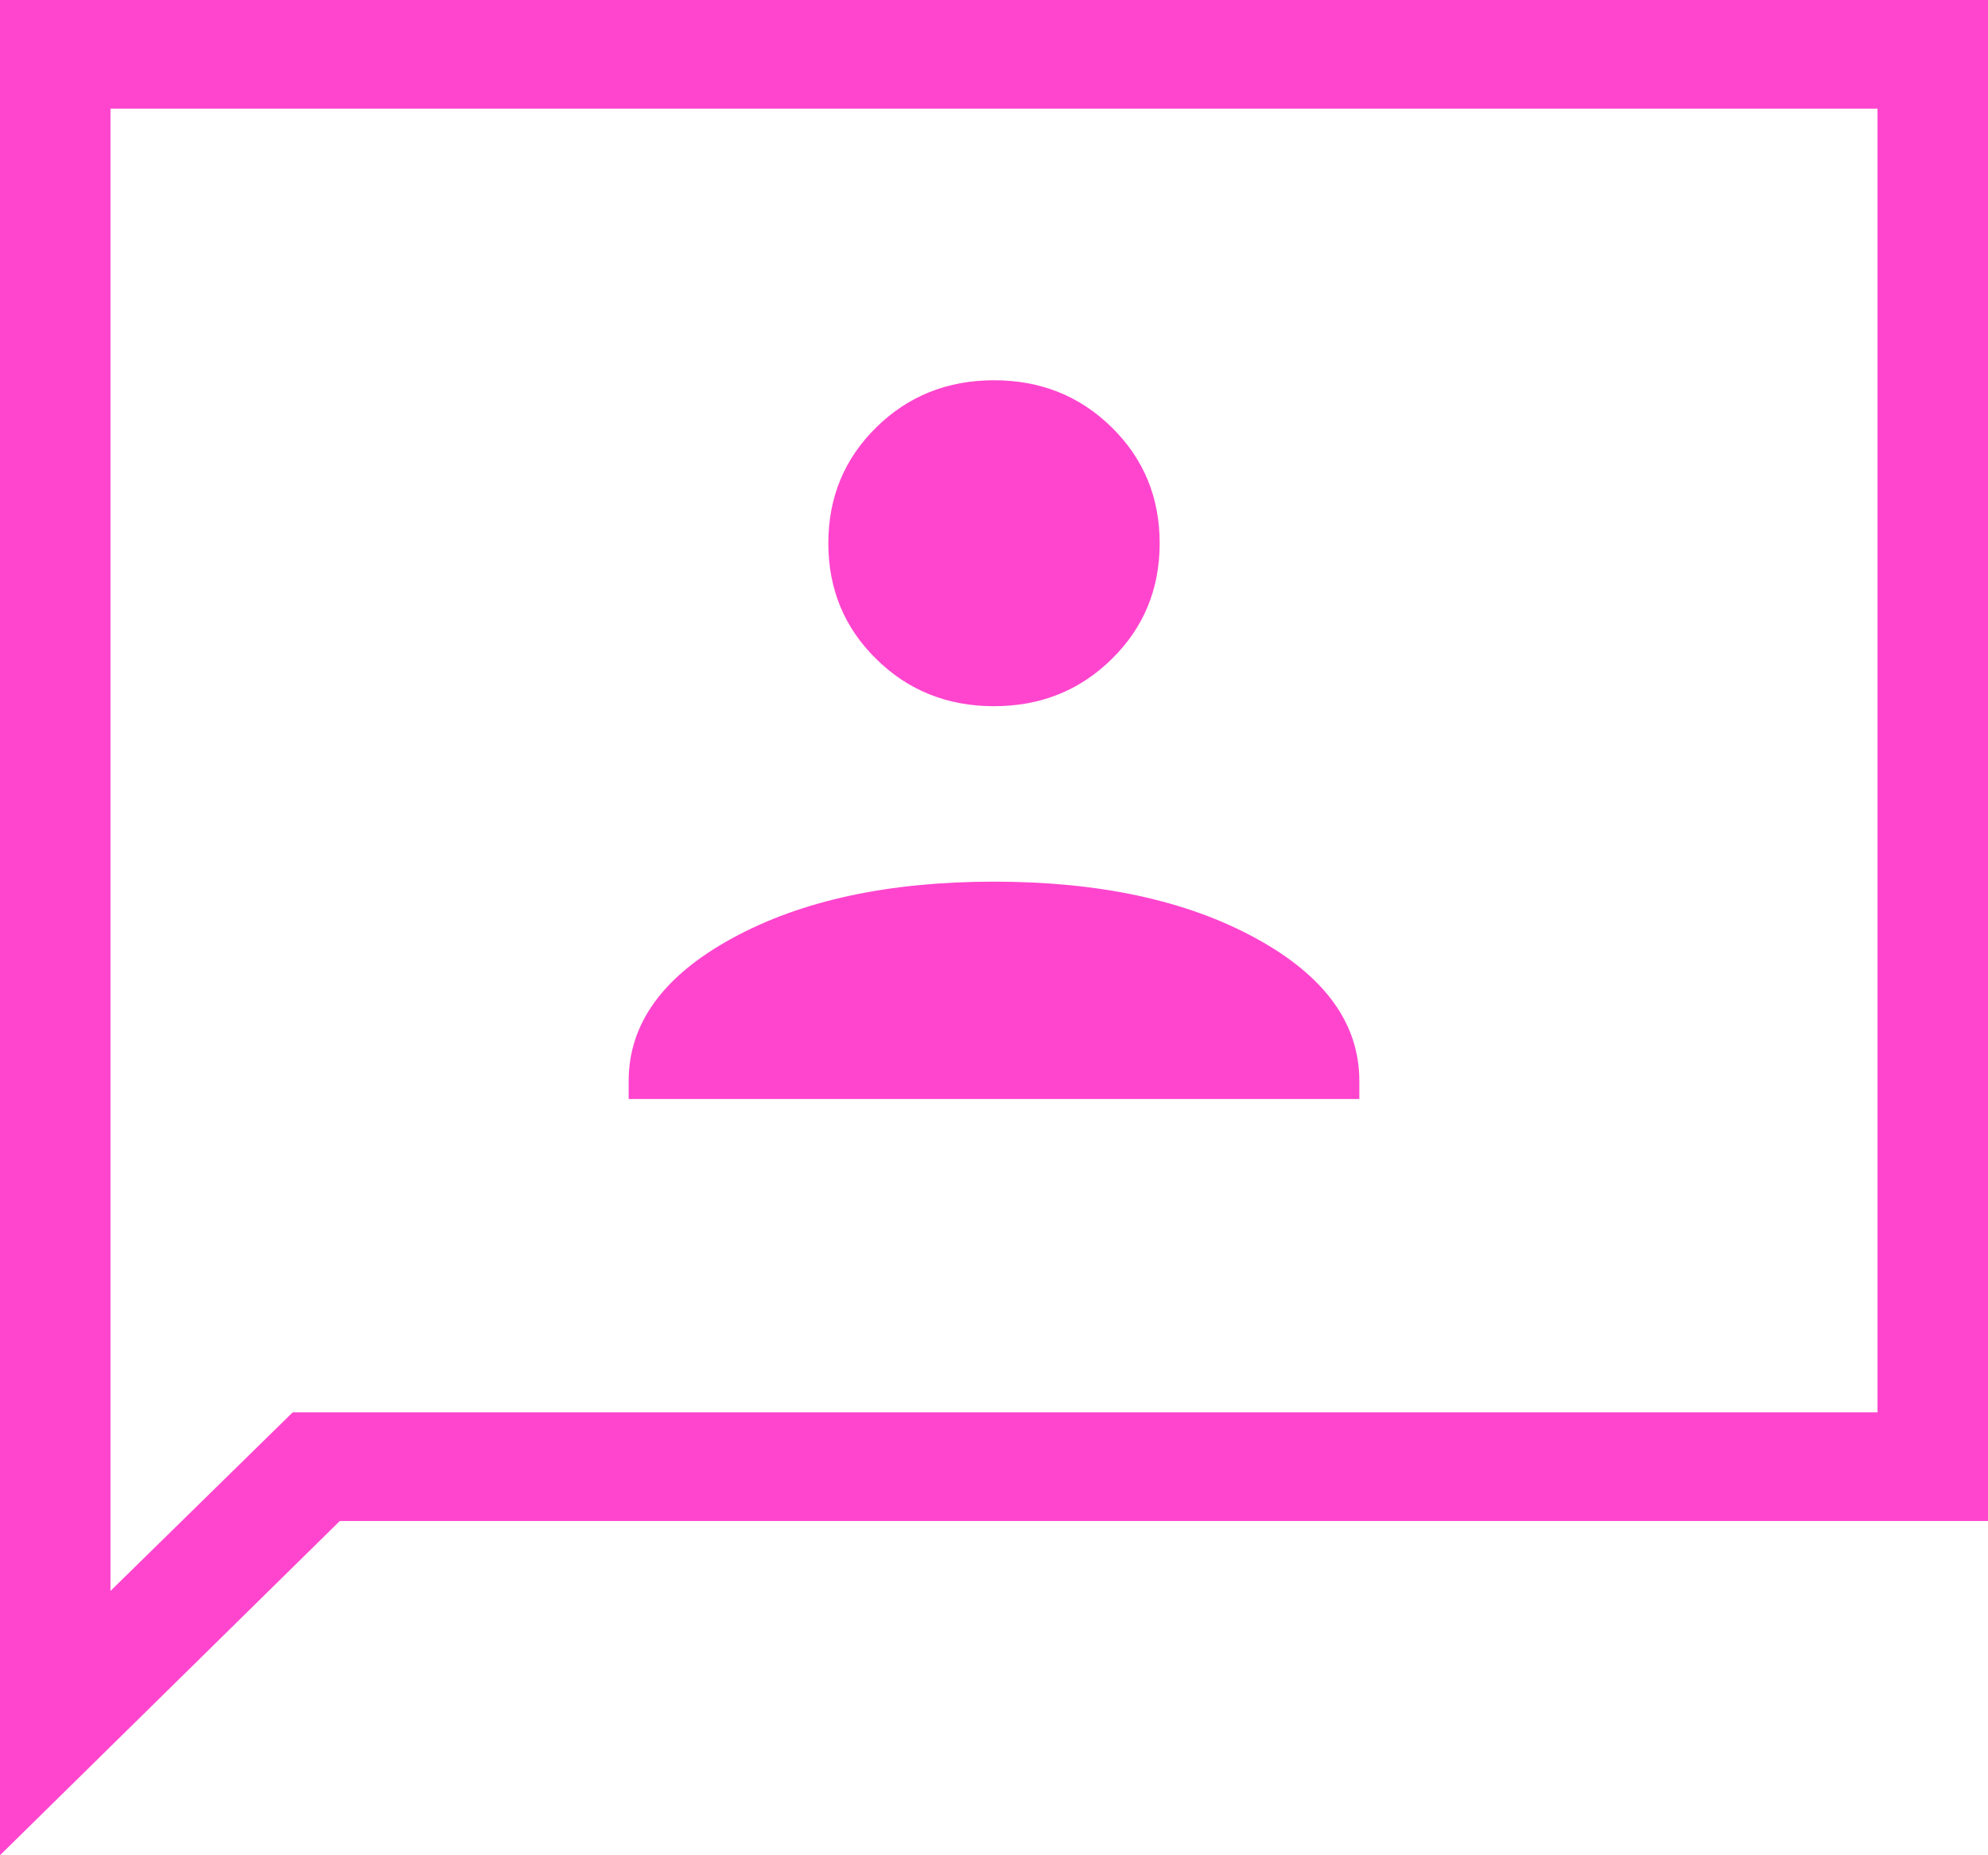
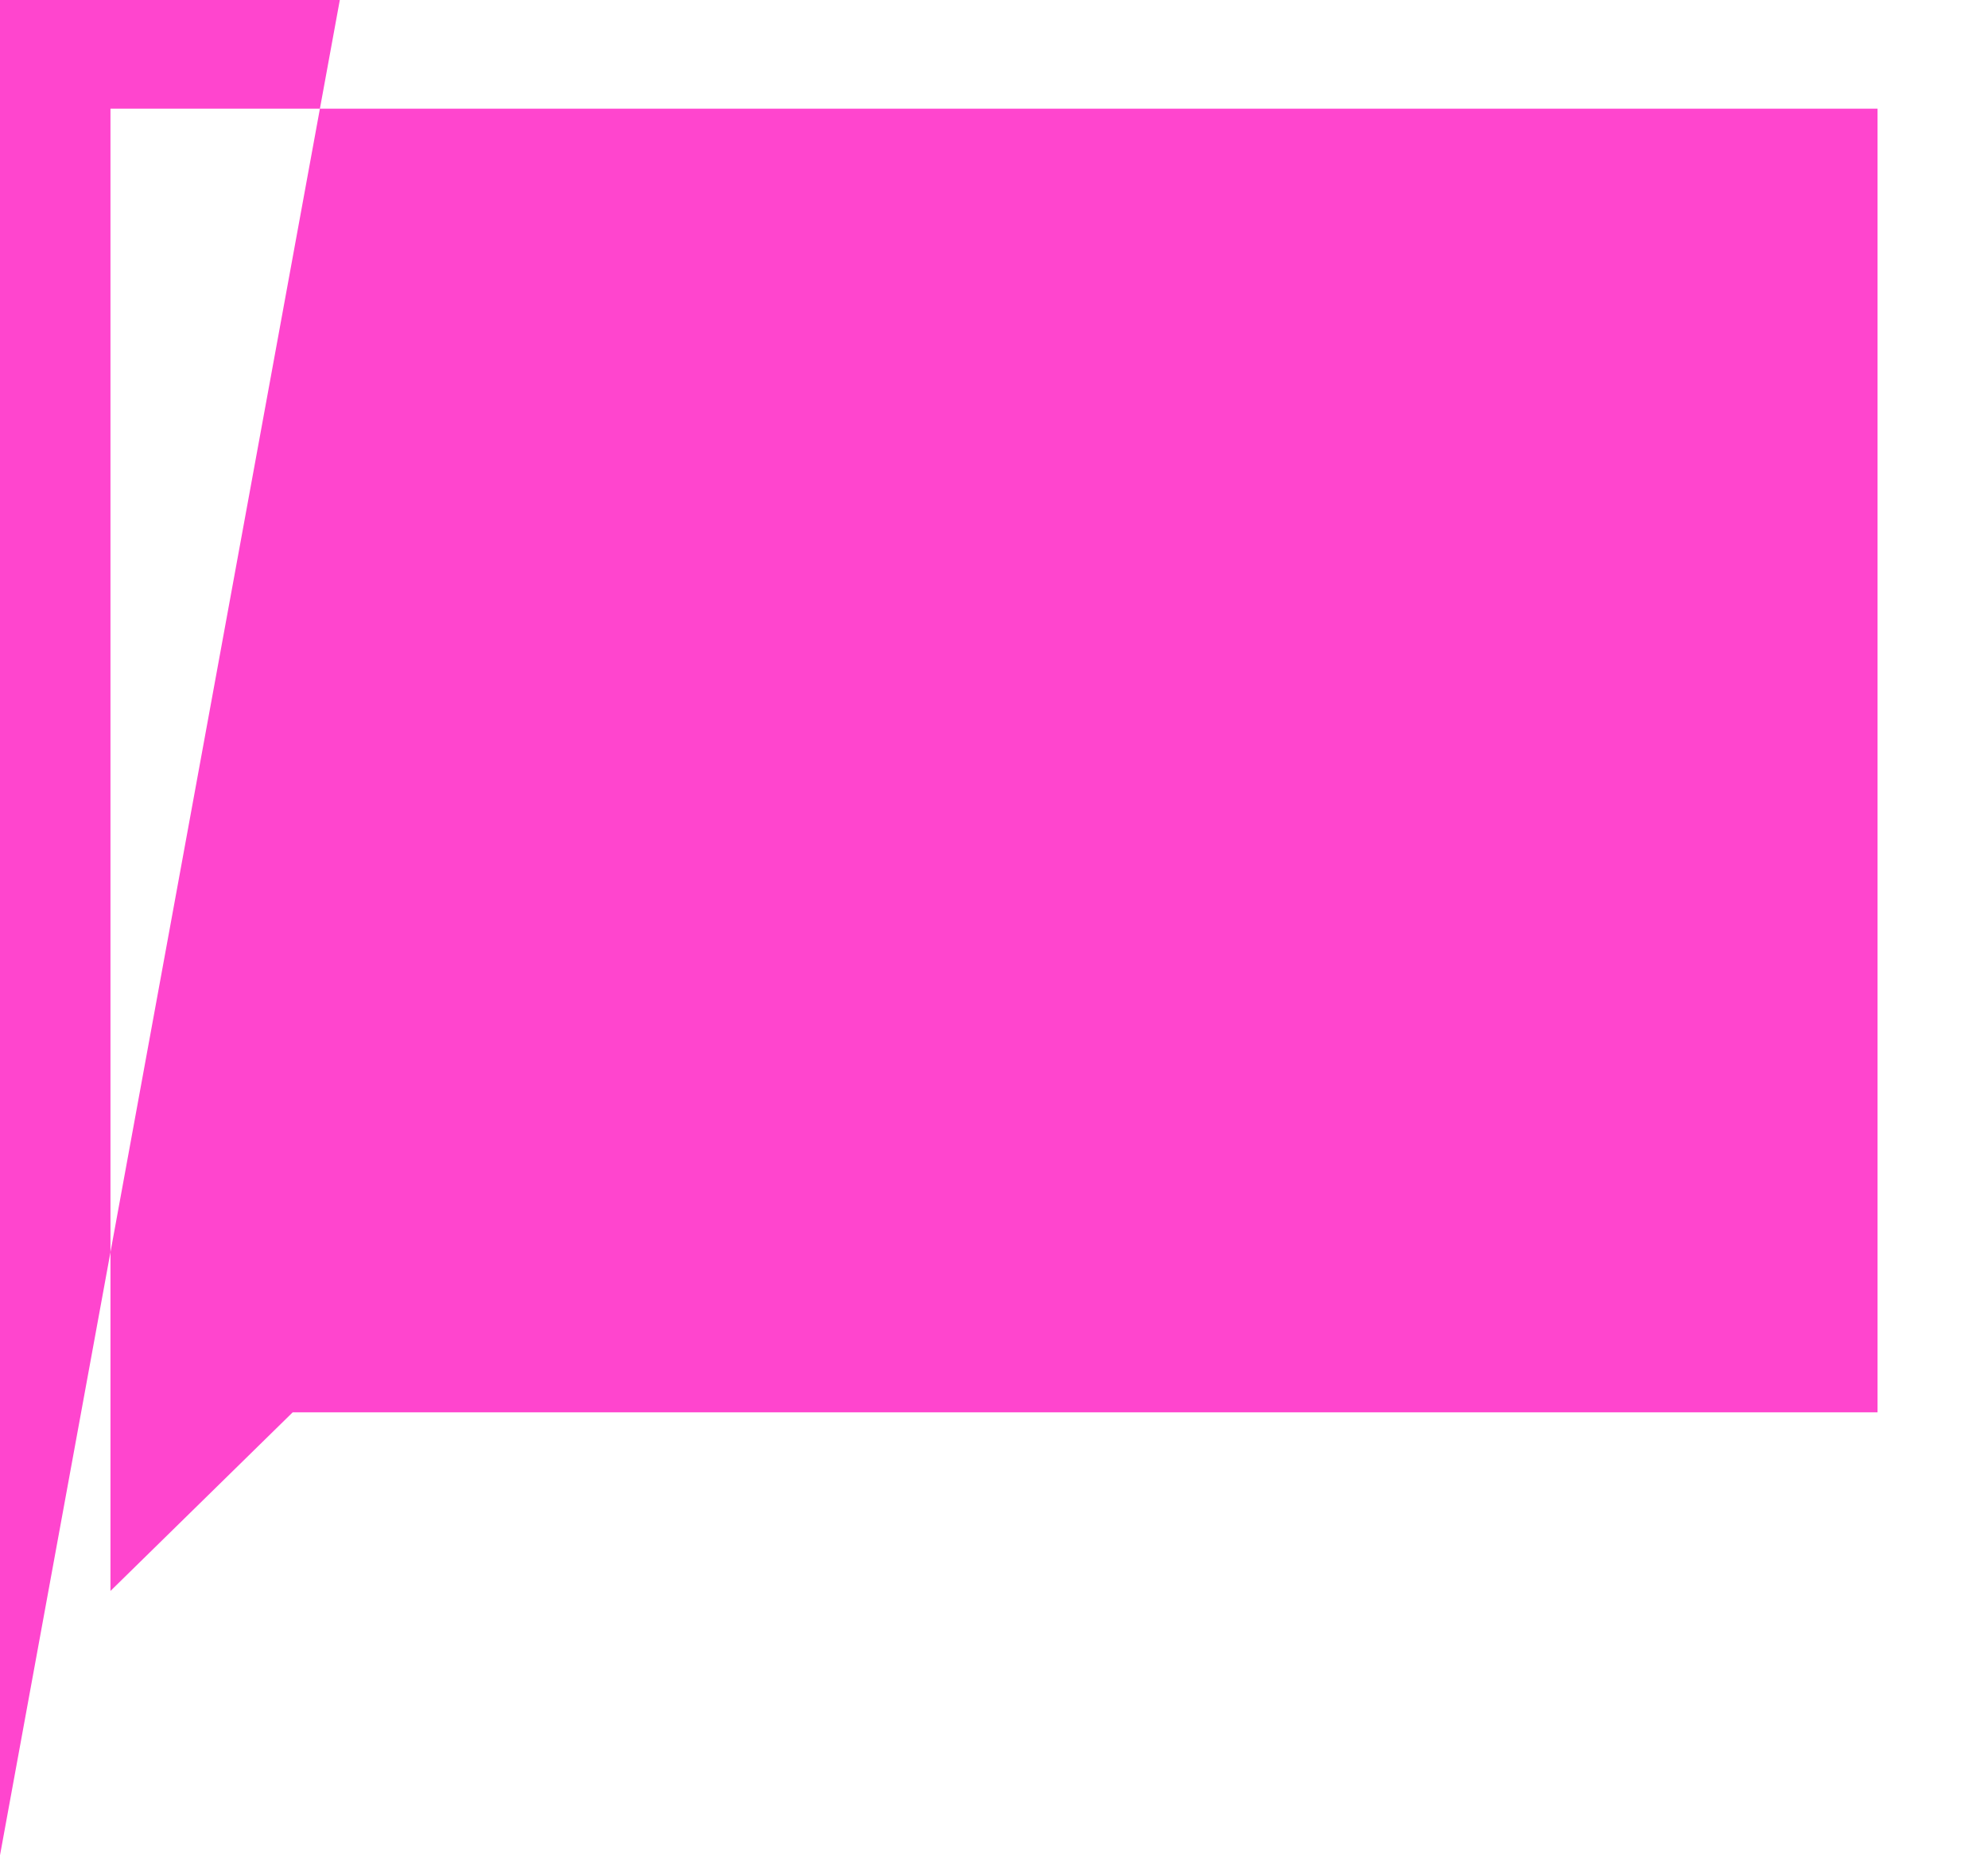
<svg xmlns="http://www.w3.org/2000/svg" width="30" height="28" viewBox="0 0 30 28" fill="none">
-   <path d="M9.487 16.586H20.513V16.314C20.513 15.448 19.993 14.73 18.952 14.161C17.911 13.591 16.594 13.306 15 13.306C13.406 13.306 12.089 13.591 11.048 14.161C10.007 14.73 9.487 15.448 9.487 16.314V16.586ZM15 10.658C15.703 10.658 16.295 10.421 16.777 9.946C17.259 9.473 17.5 8.89 17.5 8.198C17.5 7.507 17.259 6.924 16.777 6.45C16.295 5.976 15.703 5.739 15 5.739C14.297 5.739 13.705 5.976 13.223 6.45C12.741 6.924 12.5 7.507 12.5 8.198C12.5 8.89 12.741 9.473 13.223 9.946C13.705 10.421 14.297 10.658 15 10.658ZM0 28V0H30V22.955H5.128L0 28ZM4.417 21.315H28.333V1.64H1.667V24.011L4.417 21.315Z" fill="#FF45CE" />
+   <path d="M9.487 16.586H20.513V16.314C20.513 15.448 19.993 14.73 18.952 14.161C17.911 13.591 16.594 13.306 15 13.306C13.406 13.306 12.089 13.591 11.048 14.161C10.007 14.73 9.487 15.448 9.487 16.314V16.586ZM15 10.658C15.703 10.658 16.295 10.421 16.777 9.946C17.259 9.473 17.5 8.89 17.5 8.198C17.5 7.507 17.259 6.924 16.777 6.45C16.295 5.976 15.703 5.739 15 5.739C14.297 5.739 13.705 5.976 13.223 6.45C12.741 6.924 12.5 7.507 12.5 8.198C12.5 8.89 12.741 9.473 13.223 9.946C13.705 10.421 14.297 10.658 15 10.658ZM0 28V0H30H5.128L0 28ZM4.417 21.315H28.333V1.64H1.667V24.011L4.417 21.315Z" fill="#FF45CE" />
</svg>